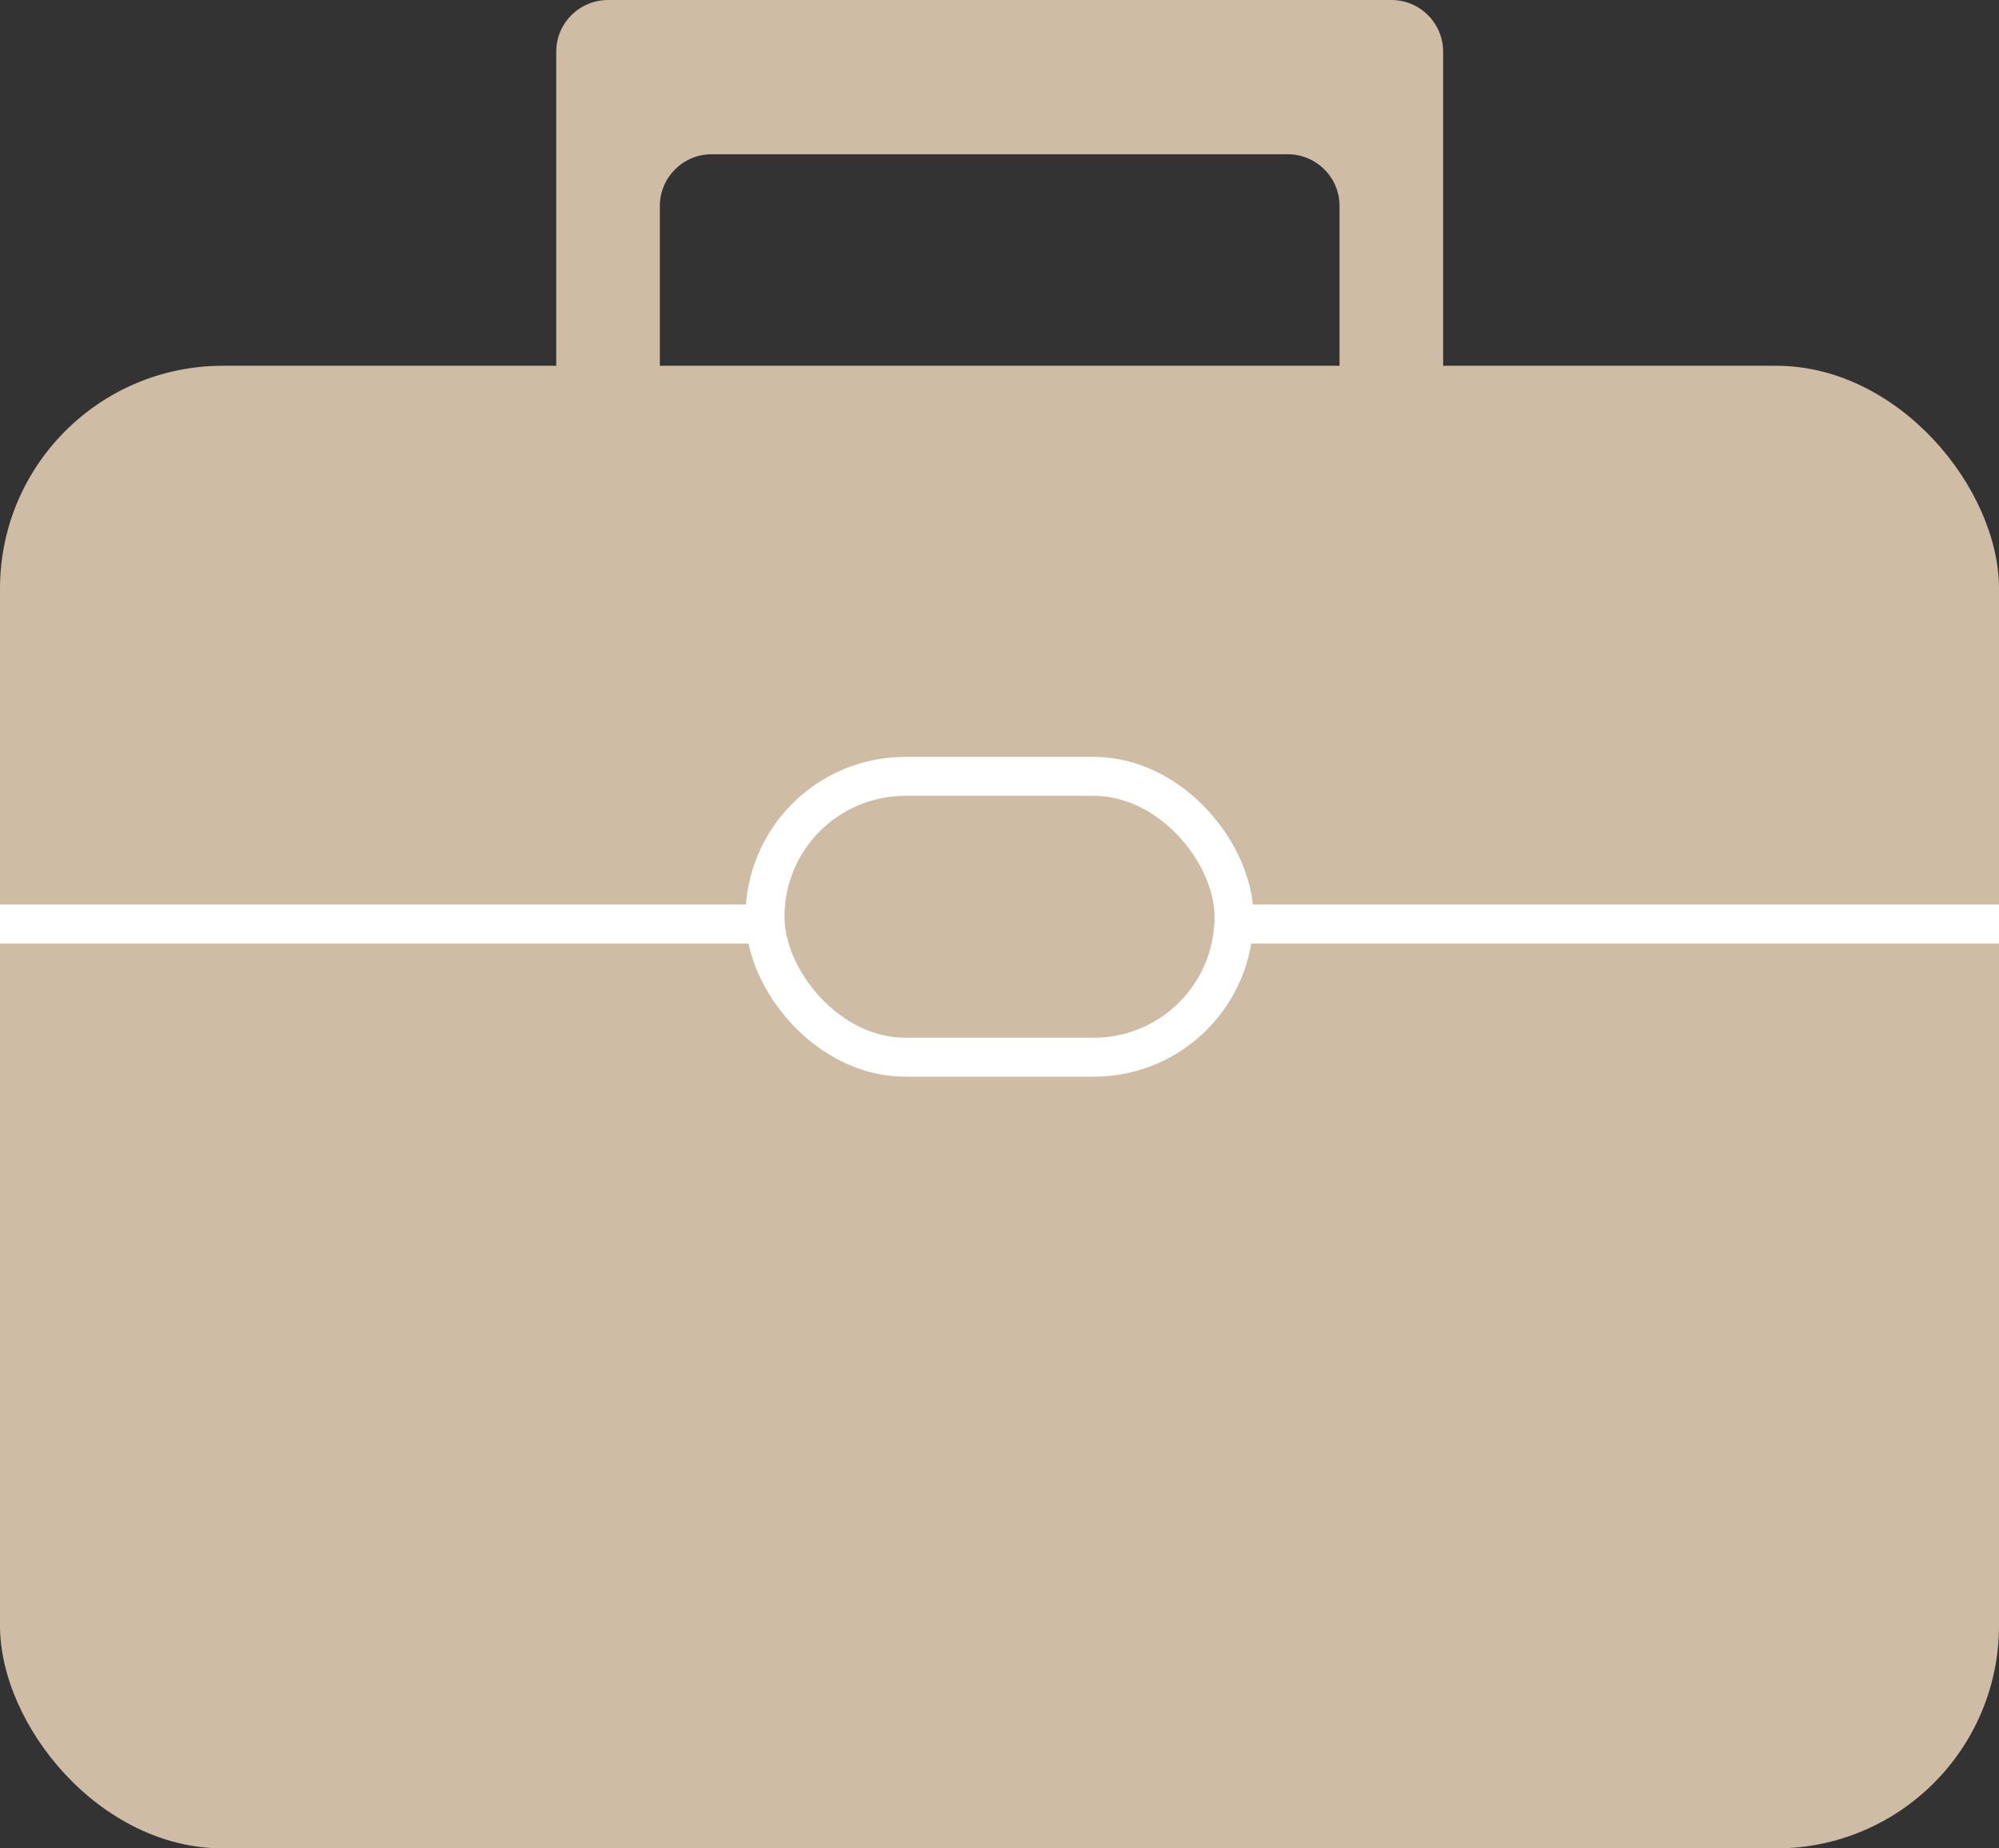
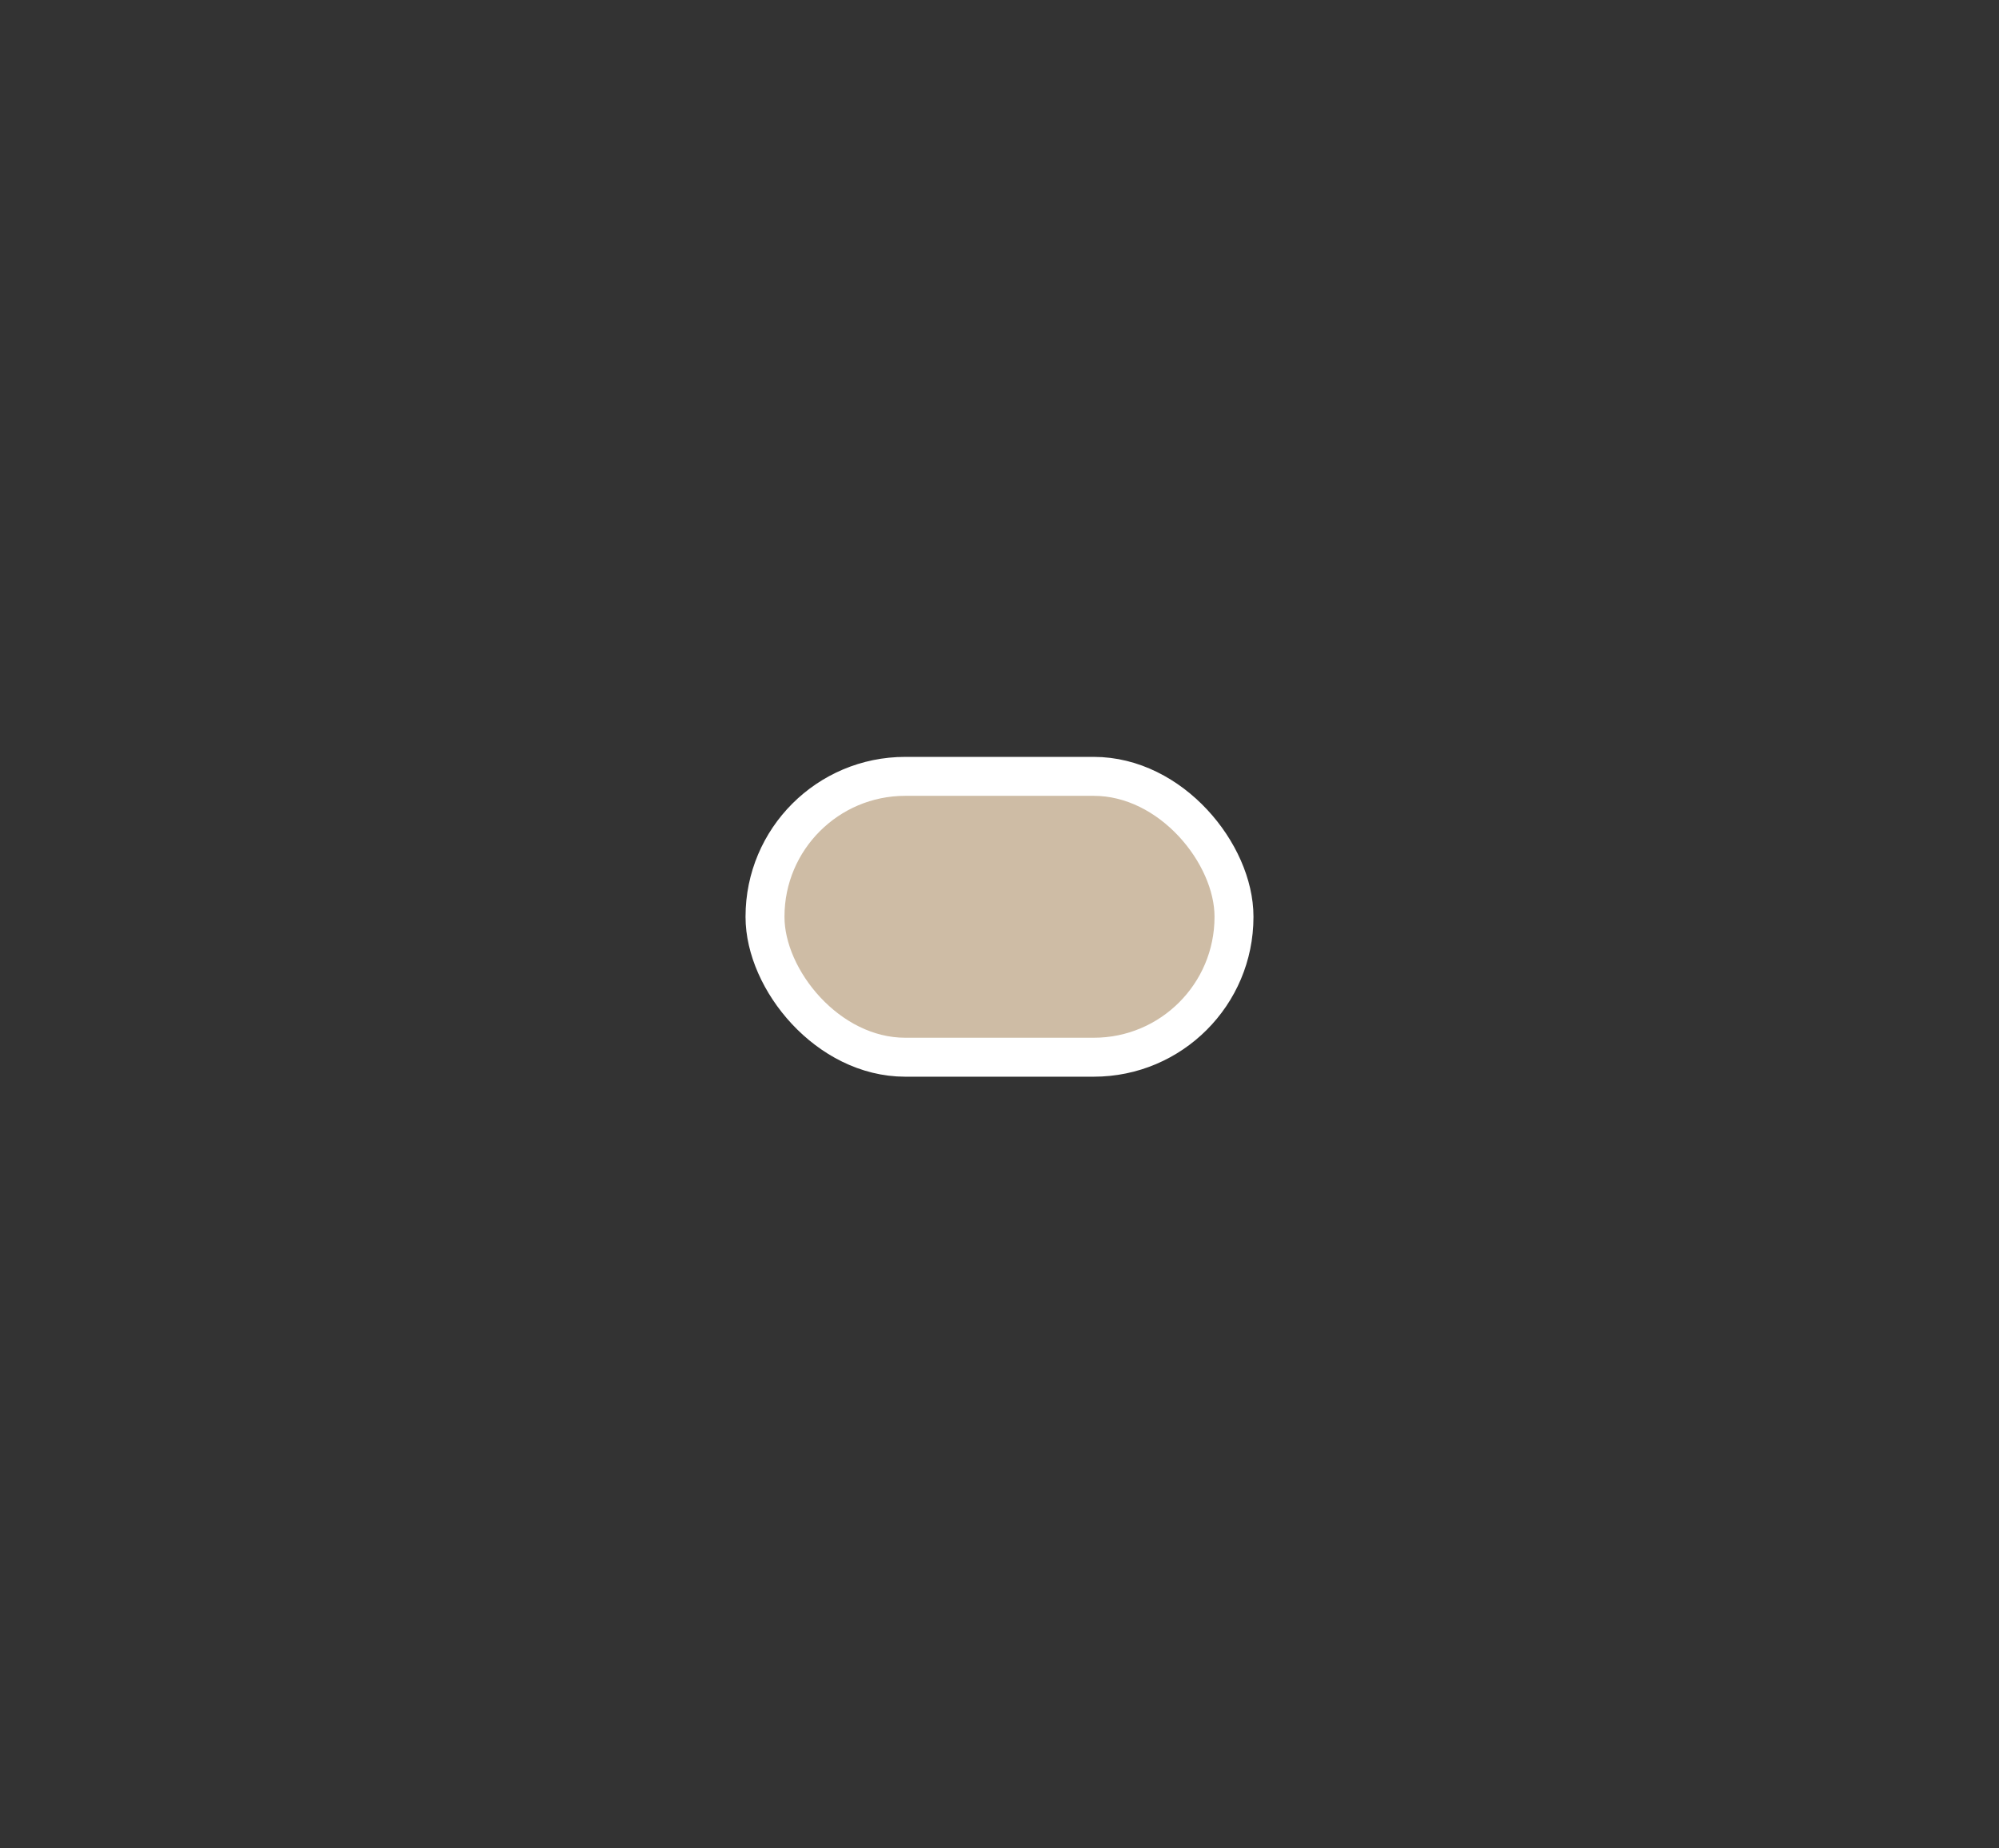
<svg xmlns="http://www.w3.org/2000/svg" id="_レイヤー_2" data-name="レイヤー 2" viewBox="0 0 51.32 47.45">
  <rect x="0" y="0" width="51.32" height="47.45" fill="#333333" stroke="none" />
  <defs>
    <style>
      .cls-1 {
        stroke: #fff;
        stroke-miterlimit: 10;
      }

      .cls-1, .cls-2 {
        fill: #cebca5;
      }
    </style>
  </defs>
  <g id="RECRUIT">
    <g>
-       <path class="cls-2" d="M14.28,1.33v16.13c0,.73.59,1.33,1.33,1.33h0c.73,0,1.33-.59,1.33-1.33V5.29c0-.73.59-1.33,1.33-1.33h14.79c.73,0,1.33.59,1.33,1.33v12.17c0,.73.59,1.33,1.33,1.33h0c.73,0,1.33-.59,1.33-1.33V1.33c0-.73-.59-1.33-1.33-1.33H15.61c-.73,0-1.33.59-1.33,1.33Z" />
-       <rect class="cls-2" y="9.39" width="51.32" height="38.06" rx="5.72" ry="5.72" />
-       <line class="cls-1" y1="23.72" x2="51.32" y2="23.72" />
      <rect class="cls-1" x="19.64" y="19.93" width="12.04" height="7.21" rx="3.6" ry="3.6" />
    </g>
  </g>
</svg>